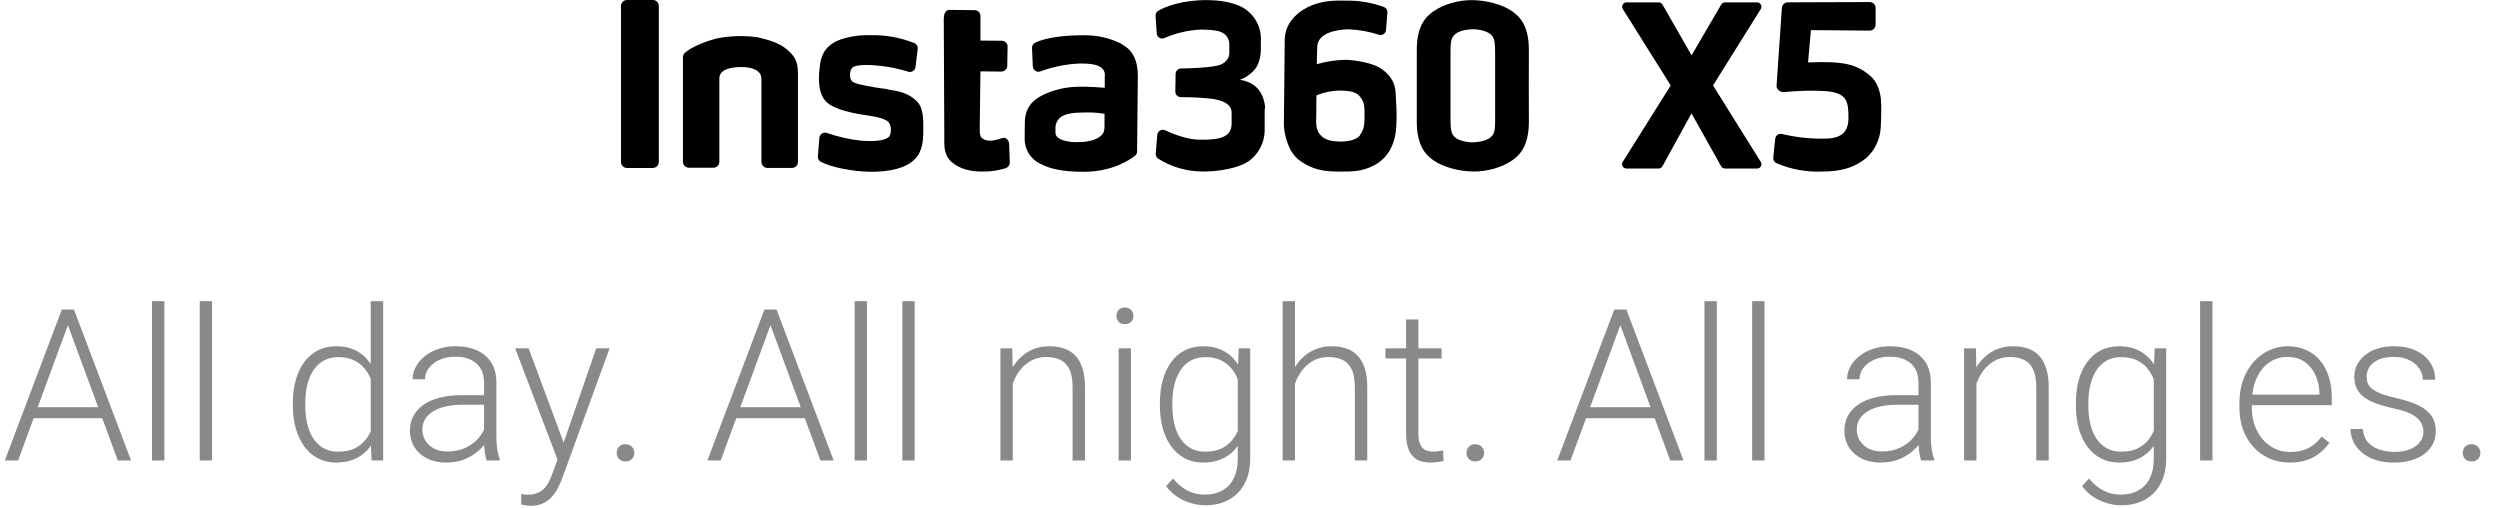
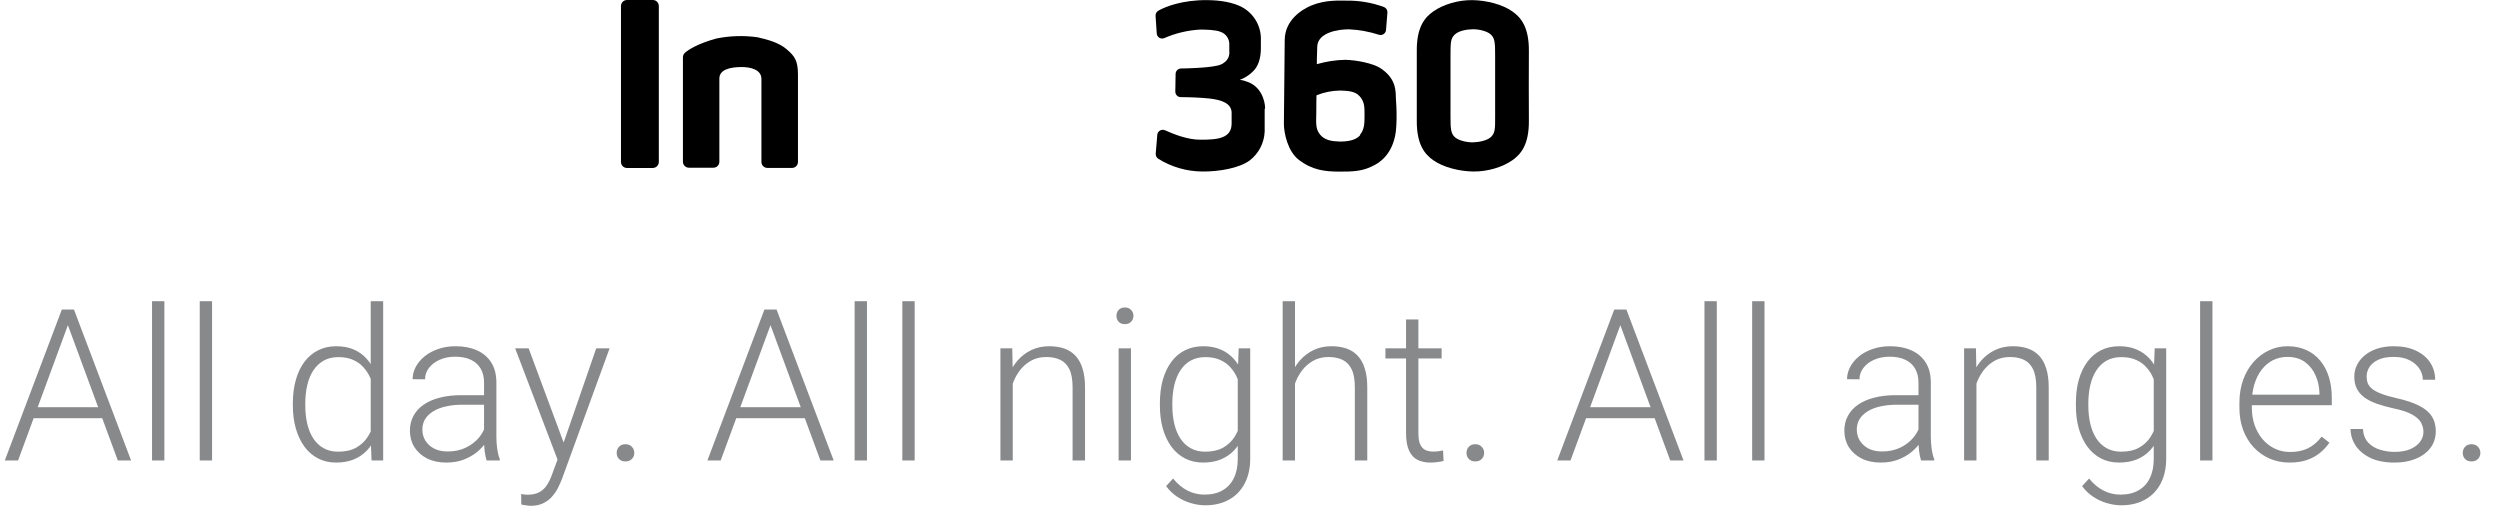
<svg xmlns="http://www.w3.org/2000/svg" width="777" height="158" viewBox="0 0 777 158" fill="none">
-   <path d="M536.174 52.371H546.125C546.363 52.371 546.597 52.308 546.803 52.188C547.008 52.067 547.178 51.894 547.294 51.685C547.409 51.477 547.467 51.242 547.461 51.003C547.455 50.765 547.385 50.533 547.259 50.331L532.413 26.558L547.259 2.796C547.385 2.593 547.454 2.36 547.46 2.122C547.465 1.883 547.407 1.648 547.292 1.439C547.176 1.23 547.007 1.056 546.802 0.934C546.597 0.812 546.363 0.748 546.125 0.746H536.114C535.88 0.747 535.651 0.809 535.449 0.926C535.246 1.043 535.078 1.211 534.96 1.413L525.736 17.205L516.71 1.423C516.595 1.218 516.427 1.048 516.224 0.929C516.021 0.81 515.791 0.747 515.556 0.746H505.486C505.248 0.749 505.015 0.816 504.812 0.938C504.608 1.06 504.44 1.235 504.326 1.443C504.212 1.652 504.155 1.887 504.161 2.124C504.167 2.362 504.236 2.594 504.361 2.796L519.258 26.558L504.331 50.331C504.206 50.532 504.136 50.764 504.129 51.001C504.123 51.238 504.18 51.473 504.295 51.681C504.409 51.889 504.577 52.062 504.781 52.184C504.986 52.305 505.218 52.37 505.456 52.371H515.516C515.754 52.369 515.986 52.305 516.191 52.184C516.395 52.064 516.564 51.891 516.68 51.684L525.716 35.245L534.94 51.694C535.059 51.9 535.23 52.071 535.436 52.19C535.642 52.309 535.876 52.371 536.114 52.371" fill="black" />
  <path d="M202.891 52.212H194.861C194.368 52.209 193.896 52.012 193.548 51.664C193.199 51.315 193.003 50.844 193 50.351V1.871C192.999 1.625 193.047 1.381 193.141 1.154C193.235 0.927 193.373 0.721 193.547 0.547C193.719 0.373 193.924 0.236 194.149 0.142C194.375 0.048 194.616 -0 194.861 3.78556e-06H202.911C203.39 -6.18986e-06 203.85 0.185 204.195 0.517C204.373 0.693 204.515 0.902 204.612 1.133C204.71 1.363 204.76 1.611 204.762 1.861V50.341C204.759 50.834 204.562 51.306 204.214 51.654C203.866 52.002 203.394 52.199 202.901 52.202L202.891 52.212Z" fill="black" />
  <path d="M429.053 21.186C426.814 19.723 421.719 18.668 418.107 18.588C415.115 18.655 412.145 19.11 409.271 19.942C409.271 19.942 409.271 17.145 409.4 14.479C409.559 10.06 415.987 9.085 419.281 9.115C422.447 9.261 425.58 9.83 428.595 10.807C428.838 10.881 429.094 10.899 429.344 10.86C429.595 10.822 429.834 10.727 430.043 10.584C430.252 10.441 430.427 10.252 430.553 10.032C430.68 9.813 430.755 9.567 430.774 9.314L431.212 3.901C431.239 3.54 431.15 3.179 430.958 2.872C430.767 2.564 430.483 2.325 430.147 2.189C426.438 0.822 422.508 0.147 418.555 0.199C416.226 0.199 411.977 -0.099 407.609 1.692C404.425 3.015 399.35 6.329 399.29 12.409C399.23 18.489 399.19 22.36 399.141 27.654C399.071 34.39 399.091 33.077 399.031 38.46C399.031 41.445 400.275 47.068 403.648 49.655C407.987 52.988 412.017 53.297 416.037 53.337C420.415 53.337 423.431 53.337 427.132 51.346C431.839 48.879 433.819 44.052 433.988 38.878C434.113 36.284 434.073 33.685 433.869 31.096C433.74 28.42 434.167 24.559 428.983 21.146L429.053 21.186ZM422.734 41.993C421.44 43.684 418.495 44.042 416.246 43.983C413.997 43.923 411.768 43.624 410.276 41.833C408.783 40.042 409.072 37.992 409.101 35.196C409.101 31.753 409.161 29.624 409.161 29.624C411.525 28.661 414.052 28.158 416.604 28.141C418.744 28.241 421.142 28.261 422.575 29.912C424.008 31.564 424.127 32.898 424.097 35.883C424.097 38.599 424.018 40.221 422.684 41.913L422.734 41.993Z" fill="black" />
  <path d="M393.2 33.792C393.2 31.315 391.956 26.827 387.548 25.374C386.843 25.087 386.104 24.896 385.348 24.807C386.888 24.241 388.284 23.344 389.438 22.18C391.05 20.647 391.846 18.2 391.876 15.155V12.637C391.981 10.56 391.507 8.495 390.505 6.672C389.503 4.85 388.014 3.342 386.204 2.318C383.219 0.656 379.06 0.069 375.258 0.039C367.596 -0.04 362.223 2.03 359.974 3.343C359.705 3.506 359.486 3.74 359.34 4.019C359.194 4.298 359.128 4.611 359.148 4.925L359.516 10.378C359.529 10.65 359.608 10.915 359.746 11.149C359.883 11.384 360.076 11.582 360.307 11.725C360.538 11.869 360.8 11.955 361.072 11.975C361.343 11.995 361.615 11.949 361.865 11.841C365.391 10.299 369.166 9.403 373.01 9.194C375 9.194 377.915 9.284 379.388 9.911C380.146 10.18 380.805 10.67 381.282 11.317C381.759 11.964 382.032 12.739 382.065 13.543C382.065 15.204 382.065 14.936 382.065 15.98C382.139 16.648 382.031 17.323 381.75 17.933C381.47 18.544 381.028 19.066 380.473 19.443C379.418 20.369 377.487 20.618 375.159 20.866C373.686 21.045 370.114 21.244 367.059 21.284C366.615 21.292 366.192 21.472 365.878 21.785C365.565 22.099 365.385 22.522 365.377 22.966L365.288 28.459C365.284 28.683 365.324 28.906 365.407 29.114C365.489 29.323 365.612 29.513 365.768 29.674C365.925 29.835 366.111 29.964 366.317 30.052C366.523 30.141 366.745 30.188 366.969 30.19C369.636 30.19 373.278 30.329 375.985 30.628C379.657 31.056 382.821 32.091 382.791 35.146C382.761 38.201 382.791 33.792 382.791 38.33C382.791 42.867 378.811 43.474 372.91 43.415C369.069 43.415 364.681 41.673 362.093 40.489C361.845 40.377 361.573 40.326 361.301 40.34C361.029 40.354 360.764 40.433 360.528 40.571C360.292 40.708 360.093 40.899 359.947 41.129C359.8 41.359 359.71 41.621 359.685 41.892L359.198 47.733C359.178 48.041 359.237 48.349 359.369 48.628C359.502 48.906 359.703 49.147 359.954 49.325C364.089 51.907 368.861 53.285 373.736 53.306C378.711 53.356 385.01 52.311 388.324 49.932C389.734 48.868 390.891 47.503 391.71 45.937C392.529 44.371 392.99 42.643 393.06 40.877C393.06 38.4 393.06 40.37 393.06 37.235C393.06 34.25 393.06 35.962 393.06 33.792H393.2Z" fill="black" />
-   <path d="M348.642 13.672C345.068 11.853 341.108 10.924 337.099 10.965C331.059 10.906 325.158 11.622 321.745 13.254C321.436 13.403 321.178 13.638 321.001 13.932C320.824 14.225 320.737 14.564 320.75 14.906L320.998 20.637C321.012 20.908 321.088 21.171 321.22 21.407C321.353 21.643 321.538 21.845 321.762 21.998C321.985 22.15 322.241 22.248 322.509 22.285C322.778 22.322 323.051 22.296 323.307 22.21C327.322 20.715 331.553 19.878 335.835 19.732C339.019 19.732 340.641 20.06 341.805 20.727C342.353 20.989 342.801 21.422 343.081 21.96C343.361 22.499 343.458 23.114 343.358 23.712C343.358 25.066 343.358 27.275 343.358 27.275C343.358 27.275 337.875 26.837 335.188 26.966C331.401 26.988 327.664 27.84 324.242 29.464C321.098 31.016 318.56 33.275 318.511 38.161C318.511 40.36 318.511 40.987 318.461 43.305C318.476 44.903 318.941 46.464 319.804 47.809C320.666 49.154 321.891 50.228 323.337 50.908C326.451 52.49 329.974 53.336 336.482 53.395C345.438 53.485 350.95 49.823 352.741 48.42C352.952 48.266 353.122 48.063 353.238 47.83C353.354 47.596 353.412 47.338 353.408 47.077L353.637 23.573C353.637 18.767 352.015 15.503 348.662 13.771L348.642 13.672ZM341.547 42.669C339.636 43.962 336.77 44.171 334.521 44.181C332.273 44.191 329.546 43.634 328.551 42.539C327.964 41.912 328.024 41.335 328.034 39.982C327.982 39.053 328.239 38.134 328.764 37.367C329.29 36.6 330.055 36.029 330.939 35.743C332.929 34.947 335.855 34.977 337.686 34.957C339.562 34.921 341.437 35.058 343.288 35.365V37.146C343.288 40.639 343.437 41.375 341.537 42.669H341.547Z" fill="black" />
-   <path d="M275.92 27.723C270.945 27.096 266.378 26.24 265.104 25.484C263.83 24.727 264.019 22.071 264.795 21.145C265.93 19.842 270.955 20.15 273.861 20.498C276.708 20.816 279.518 21.413 282.249 22.279C282.498 22.363 282.763 22.389 283.023 22.357C283.284 22.324 283.534 22.233 283.755 22.091C283.975 21.948 284.161 21.758 284.299 21.534C284.436 21.31 284.521 21.058 284.548 20.797L285.224 15.224C285.273 14.829 285.187 14.429 284.979 14.089C284.771 13.749 284.454 13.49 284.08 13.354C279.758 11.642 275.135 10.819 270.487 10.936C267.387 10.844 264.294 11.285 261.342 12.239C256.566 13.891 255.183 17.215 254.845 20.2C254.647 21.558 254.541 22.927 254.526 24.299C254.526 27.474 255.133 30.041 256.894 31.723C258.656 33.404 262.547 34.798 268.507 35.703C273.811 36.449 275.035 37.086 275.96 37.753C277.224 38.748 277.075 41.873 276.219 42.599C274.816 43.783 271.552 44.022 267.611 43.714C264.004 43.335 260.454 42.533 257.034 41.325C256.776 41.233 256.501 41.201 256.23 41.231C255.958 41.262 255.697 41.354 255.466 41.501C255.236 41.648 255.042 41.846 254.9 42.079C254.758 42.313 254.671 42.575 254.646 42.848L254.198 48.619C254.168 48.958 254.241 49.298 254.406 49.596C254.57 49.894 254.82 50.136 255.123 50.291C258.238 51.983 265.074 53.326 270.457 53.386C276.428 53.445 281.035 52.291 283.622 50.112C286.548 47.664 286.926 44.569 286.966 40.549C286.966 37.484 287.075 33.733 285.125 31.663C283.214 29.753 281.145 28.479 275.91 27.812L275.92 27.723Z" fill="black" />
-   <path d="M311.524 42.888C308.39 44.013 306.37 44.013 305.086 42.809C304.668 42.381 304.479 41.684 304.499 40.022L304.718 22.181L311.226 22.24C311.464 22.243 311.701 22.198 311.923 22.109C312.144 22.02 312.345 21.888 312.516 21.721C312.686 21.553 312.821 21.354 312.914 21.134C313.007 20.914 313.055 20.678 313.057 20.439L313.156 14.469C313.159 14.235 313.115 14.003 313.028 13.786C312.941 13.569 312.812 13.371 312.649 13.204C312.485 13.036 312.29 12.903 312.075 12.811C311.86 12.719 311.629 12.67 311.395 12.668L304.728 12.608V4.956C304.725 4.484 304.539 4.032 304.208 3.696C303.877 3.359 303.428 3.165 302.957 3.155L295.135 3.075C294.14 3.075 293.344 3.871 293.324 5.842L293.493 42.948C293.493 44.49 293.135 48.023 295.742 50.331C298.349 52.64 301.981 53.406 305.693 53.317C307.963 53.328 310.221 52.992 312.39 52.322C312.796 52.222 313.158 51.991 313.42 51.666C313.682 51.341 313.831 50.938 313.843 50.52L313.634 44.63C313.564 43.545 312.559 42.55 311.564 42.908L311.524 42.888Z" fill="black" />
  <path d="M244.614 15.404C242.116 13.215 238.514 12.289 235.429 11.583C231.193 10.987 226.886 11.115 222.692 11.961C216.921 13.533 213.946 15.434 212.851 16.429C212.49 16.773 212.276 17.244 212.254 17.742V50.272C212.254 50.514 212.302 50.755 212.395 50.98C212.488 51.204 212.624 51.408 212.796 51.58C212.968 51.752 213.172 51.888 213.396 51.981C213.621 52.074 213.862 52.122 214.105 52.122H221.727C221.97 52.122 222.211 52.074 222.435 51.981C222.66 51.888 222.864 51.752 223.036 51.58C223.208 51.408 223.344 51.204 223.437 50.98C223.53 50.755 223.578 50.514 223.578 50.272C223.578 50.272 223.578 25.325 223.578 24.399C223.578 21.613 226.941 20.837 230.543 20.837C233.25 20.837 236.653 21.623 236.653 24.529C236.653 25.524 236.653 50.341 236.653 50.341C236.656 50.833 236.853 51.304 237.202 51.65C237.55 51.997 238.022 52.192 238.514 52.192H246.156C246.399 52.192 246.64 52.144 246.864 52.051C247.089 51.958 247.293 51.822 247.465 51.65C247.637 51.478 247.773 51.274 247.866 51.049C247.959 50.825 248.007 50.584 248.007 50.341C248.007 50.341 248.007 24.807 248.007 23.205C248.007 18.817 246.952 17.454 244.654 15.454L244.614 15.404Z" fill="black" />
  <path d="M475.175 15.911C475.245 8.318 472.618 5.353 470.041 3.552C466.956 1.352 461.971 0.099 457.622 0.039C453.274 -0.021 448.567 1.352 445.472 3.552C442.895 5.353 440.258 8.318 440.338 15.911C440.338 20.06 440.338 33.314 440.338 37.434C440.268 45.026 442.895 48.002 445.472 49.803C448.557 51.992 453.532 53.246 457.891 53.306C462.249 53.365 466.946 51.992 470.041 49.803C472.618 48.002 475.255 45.026 475.175 37.434C475.136 33.314 475.136 20.1 475.175 15.911ZM463.344 42.618C462.18 43.703 459.582 44.211 457.752 44.24C455.921 44.27 453.314 43.693 452.159 42.618C451.005 41.544 450.776 40.28 450.816 35.902C450.816 33.613 450.816 19.702 450.816 17.433C450.816 13.065 450.876 11.94 452.159 10.726C453.443 9.512 455.921 9.124 457.752 9.094C459.582 9.064 462.18 9.641 463.344 10.726C464.508 11.811 464.727 13.065 464.687 17.433C464.687 19.692 464.687 33.613 464.687 35.902C464.727 40.28 464.628 41.404 463.344 42.618Z" fill="black" />
-   <path d="M581.308 23.603C577.099 20.001 573.119 18.916 561.944 19.404L562.83 9.364L581.079 9.513C581.323 9.514 581.565 9.467 581.791 9.375C582.016 9.282 582.222 9.146 582.394 8.974C582.567 8.802 582.705 8.598 582.798 8.373C582.892 8.147 582.94 7.906 582.94 7.662V2.488C582.94 1.997 582.745 1.526 582.398 1.179C582.051 0.832 581.58 0.637 581.089 0.637L555.655 0.726C555.202 0.728 554.765 0.894 554.427 1.195C554.088 1.495 553.87 1.909 553.814 2.358L552.152 26.668C552.131 26.936 552.194 27.203 552.332 27.434C552.538 27.82 552.852 28.139 553.235 28.353C553.617 28.566 554.053 28.665 554.491 28.638C558.939 28.156 563.42 28.06 567.885 28.35C574.114 29.026 574.492 31.633 574.502 36.629C574.502 40.718 572.591 42.798 568.104 43.057C563.346 43.236 558.585 42.767 553.954 41.664C553.711 41.591 553.456 41.572 553.206 41.608C552.956 41.644 552.717 41.734 552.505 41.873C552.294 42.011 552.115 42.194 551.982 42.409C551.849 42.624 551.764 42.866 551.735 43.117C551.555 45.027 551.287 47.097 551.167 48.59C551.098 49.585 551.167 50.301 552.322 50.799C556.613 52.603 561.241 53.465 565.894 53.326C572.681 53.326 576.472 51.973 580.094 49.077C582.729 46.635 584.319 43.27 584.532 39.684C584.602 38.191 584.682 36.34 584.682 35.096C584.734 33.583 584.694 32.067 584.562 30.559C584.154 27.494 583.099 25.136 581.308 23.603Z" fill="black" />
  <path d="M21.858 99.004L5.616 143.122H1.491L19.216 96.2H22.084L21.858 99.004ZM36.618 143.122L20.344 99.004L20.118 96.2H22.986L40.743 143.122H36.618ZM33.718 126.558V129.974H8.807V126.558H33.718ZM51.088 93.622V143.122H47.253V93.622H51.088ZM65.912 93.622V143.122H62.077V93.622H65.912ZM115.219 136.354V93.622H119.086V143.122H115.477L115.219 136.354ZM91.017 126.042V125.365C91.017 122.658 91.328 120.22 91.951 118.05C92.574 115.858 93.466 113.989 94.626 112.442C95.808 110.874 97.226 109.682 98.88 108.865C100.534 108.027 102.403 107.608 104.487 107.608C106.528 107.608 108.333 107.941 109.901 108.607C111.47 109.273 112.812 110.229 113.93 111.476C115.068 112.722 115.981 114.204 116.669 115.923C117.378 117.642 117.894 119.554 118.216 121.659V130.264C117.958 132.24 117.485 134.056 116.798 135.71C116.11 137.343 115.197 138.771 114.059 139.996C112.92 141.199 111.545 142.134 109.934 142.8C108.344 143.444 106.507 143.767 104.423 143.767C102.36 143.767 100.502 143.337 98.848 142.478C97.193 141.618 95.786 140.404 94.626 138.836C93.466 137.246 92.574 135.366 91.951 133.196C91.328 131.026 91.017 128.642 91.017 126.042ZM94.884 125.365V126.042C94.884 128.083 95.088 129.974 95.496 131.714C95.904 133.454 96.527 134.969 97.365 136.258C98.203 137.547 99.267 138.557 100.556 139.287C101.845 140.018 103.37 140.383 105.132 140.383C107.345 140.383 109.203 139.964 110.707 139.126C112.211 138.267 113.414 137.139 114.316 135.742C115.219 134.324 115.874 132.777 116.282 131.102V121.079C116.024 119.94 115.648 118.78 115.154 117.599C114.66 116.417 113.983 115.332 113.124 114.344C112.286 113.334 111.212 112.528 109.901 111.927C108.612 111.304 107.044 110.992 105.196 110.992C103.413 110.992 101.877 111.357 100.588 112.088C99.299 112.818 98.225 113.839 97.365 115.149C96.527 116.438 95.904 117.953 95.496 119.693C95.088 121.434 94.884 123.324 94.884 125.365ZM150.442 136.87V118.888C150.442 117.233 150.099 115.805 149.411 114.602C148.724 113.398 147.714 112.475 146.382 111.83C145.05 111.186 143.406 110.863 141.451 110.863C139.646 110.863 138.035 111.186 136.617 111.83C135.221 112.453 134.114 113.302 133.298 114.376C132.503 115.429 132.105 116.6 132.105 117.889L128.238 117.856C128.238 116.546 128.561 115.278 129.205 114.054C129.85 112.829 130.763 111.733 131.944 110.767C133.126 109.8 134.533 109.037 136.166 108.479C137.82 107.898 139.636 107.608 141.612 107.608C144.104 107.608 146.296 108.027 148.187 108.865C150.099 109.703 151.592 110.96 152.666 112.636C153.74 114.312 154.277 116.417 154.277 118.952V135.807C154.277 137.01 154.363 138.256 154.535 139.545C154.729 140.834 154.997 141.897 155.341 142.735V143.122H151.248C150.99 142.349 150.786 141.382 150.636 140.222C150.507 139.04 150.442 137.923 150.442 136.87ZM151.345 122.819L151.409 125.784H143.836C141.859 125.784 140.087 125.967 138.519 126.332C136.972 126.676 135.661 127.191 134.587 127.879C133.513 128.545 132.686 129.351 132.105 130.296C131.547 131.241 131.268 132.315 131.268 133.519C131.268 134.765 131.579 135.903 132.202 136.935C132.847 137.966 133.749 138.793 134.909 139.416C136.091 140.018 137.487 140.318 139.099 140.318C141.247 140.318 143.138 139.921 144.771 139.126C146.425 138.331 147.789 137.289 148.863 136C149.938 134.711 150.657 133.304 151.022 131.778L152.698 134.002C152.419 135.076 151.903 136.183 151.151 137.321C150.421 138.438 149.465 139.491 148.283 140.479C147.102 141.446 145.705 142.241 144.094 142.864C142.504 143.466 140.699 143.767 138.68 143.767C136.402 143.767 134.415 143.337 132.718 142.478C131.042 141.618 129.731 140.447 128.786 138.965C127.862 137.461 127.4 135.764 127.4 133.873C127.4 132.154 127.766 130.618 128.496 129.265C129.227 127.89 130.279 126.729 131.654 125.784C133.051 124.817 134.727 124.087 136.682 123.593C138.658 123.077 140.871 122.819 143.32 122.819H151.345ZM174.451 139.642L185.312 108.253H189.469L174.709 148.729C174.408 149.524 174.021 150.405 173.549 151.372C173.098 152.339 172.496 153.263 171.744 154.144C171.014 155.046 170.09 155.776 168.973 156.335C167.877 156.915 166.534 157.205 164.944 157.205C164.536 157.205 164.01 157.151 163.365 157.044C162.742 156.958 162.291 156.872 162.012 156.786L161.979 153.531C162.216 153.596 162.56 153.649 163.011 153.692C163.462 153.735 163.773 153.757 163.945 153.757C165.342 153.757 166.513 153.521 167.458 153.048C168.425 152.575 169.23 151.866 169.875 150.921C170.52 149.997 171.089 148.837 171.583 147.44L174.451 139.642ZM164.3 108.253L175.418 138.191L176.449 142.22L173.646 143.799L160.11 108.253H164.3ZM191.66 140.77C191.66 140.018 191.896 139.384 192.369 138.868C192.863 138.331 193.529 138.062 194.367 138.062C195.227 138.062 195.903 138.331 196.397 138.868C196.892 139.384 197.139 140.018 197.139 140.77C197.139 141.5 196.892 142.123 196.397 142.639C195.903 143.154 195.227 143.412 194.367 143.412C193.529 143.412 192.863 143.154 192.369 142.639C191.896 142.123 191.66 141.5 191.66 140.77ZM240.226 99.004L223.983 143.122H219.858L237.583 96.2H240.451L240.226 99.004ZM254.985 143.122L238.711 99.004L238.485 96.2H241.354L259.11 143.122H254.985ZM252.085 126.558V129.974H227.174V126.558H252.085ZM269.455 93.622V143.122H265.62V93.622H269.455ZM284.279 93.622V143.122H280.444V93.622H284.279ZM314.766 115.697V143.122H310.931V108.253H314.604L314.766 115.697ZM313.896 123.528L312.188 122.562C312.316 120.499 312.735 118.565 313.444 116.761C314.153 114.956 315.109 113.366 316.312 111.991C317.537 110.616 318.966 109.542 320.599 108.769C322.253 107.995 324.079 107.608 326.077 107.608C327.817 107.608 329.375 107.845 330.75 108.317C332.125 108.79 333.296 109.542 334.263 110.573C335.229 111.604 335.96 112.926 336.454 114.537C336.97 116.148 337.228 118.114 337.228 120.435V143.122H333.36V120.402C333.36 117.996 333.027 116.116 332.361 114.763C331.695 113.388 330.75 112.41 329.525 111.83C328.301 111.25 326.851 110.96 325.175 110.96C323.327 110.96 321.705 111.368 320.309 112.185C318.934 112.979 317.773 114.021 316.828 115.311C315.904 116.578 315.195 117.942 314.701 119.403C314.207 120.843 313.938 122.218 313.896 123.528ZM351.504 108.253V143.122H347.669V108.253H351.504ZM346.992 98.166C346.992 97.436 347.218 96.823 347.669 96.329C348.142 95.814 348.786 95.556 349.603 95.556C350.419 95.556 351.063 95.814 351.536 96.329C352.03 96.823 352.277 97.436 352.277 98.166C352.277 98.875 352.03 99.487 351.536 100.003C351.063 100.497 350.419 100.744 349.603 100.744C348.786 100.744 348.142 100.497 347.669 100.003C347.218 99.487 346.992 98.875 346.992 98.166ZM384.987 108.253H388.564V142.51C388.564 145.539 387.984 148.139 386.824 150.309C385.686 152.479 384.063 154.144 381.958 155.304C379.874 156.464 377.414 157.044 374.578 157.044C373.139 157.044 371.656 156.818 370.131 156.367C368.627 155.938 367.198 155.271 365.845 154.369C364.513 153.488 363.374 152.393 362.429 151.082L364.588 148.729C366.006 150.448 367.521 151.705 369.132 152.5C370.743 153.316 372.483 153.725 374.353 153.725C376.565 153.725 378.435 153.284 379.96 152.403C381.507 151.522 382.678 150.255 383.473 148.601C384.289 146.946 384.697 144.959 384.697 142.639V115.923L384.987 108.253ZM360.495 126.042V125.365C360.495 122.658 360.796 120.22 361.397 118.05C362.021 115.858 362.912 113.989 364.072 112.442C365.232 110.874 366.64 109.682 368.294 108.865C369.97 108.027 371.86 107.608 373.966 107.608C375.985 107.608 377.779 107.941 379.348 108.607C380.916 109.273 382.27 110.229 383.408 111.476C384.547 112.722 385.46 114.204 386.147 115.923C386.856 117.642 387.372 119.554 387.694 121.659V130.264C387.437 132.24 386.964 134.056 386.276 135.71C385.589 137.343 384.676 138.771 383.537 139.996C382.398 141.199 381.023 142.134 379.412 142.8C377.822 143.444 375.985 143.767 373.901 143.767C371.817 143.767 369.948 143.337 368.294 142.478C366.64 141.618 365.232 140.404 364.072 138.836C362.912 137.246 362.021 135.366 361.397 133.196C360.796 131.026 360.495 128.642 360.495 126.042ZM364.362 125.365V126.042C364.362 128.083 364.566 129.974 364.975 131.714C365.383 133.454 366.006 134.969 366.844 136.258C367.682 137.547 368.745 138.557 370.034 139.287C371.323 140.018 372.838 140.383 374.578 140.383C376.791 140.383 378.649 139.964 380.153 139.126C381.657 138.267 382.85 137.139 383.73 135.742C384.611 134.324 385.256 132.777 385.664 131.102V121.079C385.428 119.94 385.062 118.78 384.568 117.599C384.096 116.417 383.43 115.332 382.57 114.344C381.732 113.334 380.658 112.528 379.348 111.927C378.059 111.304 376.49 110.992 374.643 110.992C372.881 110.992 371.345 111.357 370.034 112.088C368.745 112.818 367.682 113.839 366.844 115.149C366.006 116.438 365.383 117.953 364.975 119.693C364.566 121.434 364.362 123.324 364.362 125.365ZM402.486 93.622V143.122H398.651V93.622H402.486ZM401.616 123.528L399.908 122.562C400.037 120.499 400.456 118.565 401.165 116.761C401.874 114.956 402.83 113.366 404.033 111.991C405.258 110.616 406.687 109.542 408.319 108.769C409.974 107.995 411.8 107.608 413.798 107.608C415.538 107.608 417.096 107.845 418.471 108.317C419.846 108.79 421.017 109.542 421.983 110.573C422.95 111.604 423.681 112.926 424.175 114.537C424.69 116.148 424.948 118.114 424.948 120.435V143.122H421.081V120.402C421.081 117.996 420.748 116.116 420.082 114.763C419.416 113.388 418.471 112.41 417.246 111.83C416.021 111.25 414.571 110.96 412.896 110.96C411.048 110.96 409.426 111.368 408.029 112.185C406.654 112.979 405.494 114.021 404.549 115.311C403.625 116.578 402.916 117.942 402.422 119.403C401.928 120.843 401.659 122.218 401.616 123.528ZM448.055 108.253V111.411H430.588V108.253H448.055ZM437.001 99.294H440.836V134.646C440.836 136.258 441.051 137.472 441.48 138.288C441.91 139.104 442.469 139.652 443.156 139.932C443.844 140.211 444.585 140.351 445.38 140.351C445.96 140.351 446.519 140.318 447.056 140.254C447.593 140.168 448.076 140.082 448.506 139.996L448.667 143.251C448.194 143.401 447.582 143.52 446.83 143.605C446.078 143.713 445.326 143.767 444.574 143.767C443.092 143.767 441.781 143.498 440.643 142.961C439.504 142.402 438.612 141.457 437.968 140.125C437.323 138.771 437.001 136.935 437.001 134.614V99.294ZM455.789 140.77C455.789 140.018 456.025 139.384 456.498 138.868C456.992 138.331 457.658 138.062 458.496 138.062C459.355 138.062 460.032 138.331 460.526 138.868C461.021 139.384 461.268 140.018 461.268 140.77C461.268 141.5 461.021 142.123 460.526 142.639C460.032 143.154 459.355 143.412 458.496 143.412C457.658 143.412 456.992 143.154 456.498 142.639C456.025 142.123 455.789 141.5 455.789 140.77ZM504.354 99.004L488.112 143.122H483.987L501.712 96.2H504.58L504.354 99.004ZM519.114 143.122L502.84 99.004L502.614 96.2H505.482L523.239 143.122H519.114ZM516.214 126.558V129.974H491.303V126.558H516.214ZM533.584 93.622V143.122H529.749V93.622H533.584ZM548.408 93.622V143.122H544.573V93.622H548.408ZM596.265 136.87V118.888C596.265 117.233 595.921 115.805 595.233 114.602C594.546 113.398 593.536 112.475 592.204 111.83C590.872 111.186 589.229 110.863 587.273 110.863C585.469 110.863 583.857 111.186 582.439 111.83C581.043 112.453 579.937 113.302 579.12 114.376C578.325 115.429 577.928 116.6 577.928 117.889L574.061 117.856C574.061 116.546 574.383 115.278 575.027 114.054C575.672 112.829 576.585 111.733 577.767 110.767C578.948 109.8 580.355 109.037 581.988 108.479C583.643 107.898 585.458 107.608 587.435 107.608C589.927 107.608 592.118 108.027 594.009 108.865C595.921 109.703 597.414 110.96 598.488 112.636C599.562 114.312 600.1 116.417 600.1 118.952V135.807C600.1 137.01 600.186 138.256 600.357 139.545C600.551 140.834 600.819 141.897 601.163 142.735V143.122H597.07C596.812 142.349 596.608 141.382 596.458 140.222C596.329 139.04 596.265 137.923 596.265 136.87ZM597.167 122.819L597.231 125.784H589.658C587.682 125.784 585.909 125.967 584.341 126.332C582.794 126.676 581.483 127.191 580.409 127.879C579.335 128.545 578.508 129.351 577.928 130.296C577.369 131.241 577.09 132.315 577.09 133.519C577.09 134.765 577.401 135.903 578.024 136.935C578.669 137.966 579.571 138.793 580.731 139.416C581.913 140.018 583.31 140.318 584.921 140.318C587.069 140.318 588.96 139.921 590.593 139.126C592.247 138.331 593.611 137.289 594.686 136C595.76 134.711 596.479 133.304 596.845 131.778L598.521 134.002C598.241 135.076 597.726 136.183 596.974 137.321C596.243 138.438 595.287 139.491 594.105 140.479C592.924 141.446 591.527 142.241 589.916 142.864C588.326 143.466 586.521 143.767 584.502 143.767C582.225 143.767 580.237 143.337 578.54 142.478C576.864 141.618 575.554 140.447 574.608 138.965C573.685 137.461 573.223 135.764 573.223 133.873C573.223 132.154 573.588 130.618 574.318 129.265C575.049 127.89 576.102 126.729 577.477 125.784C578.873 124.817 580.549 124.087 582.504 123.593C584.48 123.077 586.693 122.819 589.143 122.819H597.167ZM614.279 115.697V143.122H610.444V108.253H614.118L614.279 115.697ZM613.409 123.528L611.701 122.562C611.83 120.499 612.249 118.565 612.958 116.761C613.667 114.956 614.623 113.366 615.826 111.991C617.051 110.616 618.479 109.542 620.112 108.769C621.767 107.995 623.593 107.608 625.591 107.608C627.331 107.608 628.889 107.845 630.264 108.317C631.639 108.79 632.81 109.542 633.776 110.573C634.743 111.604 635.474 112.926 635.968 114.537C636.483 116.148 636.741 118.114 636.741 120.435V143.122H632.874V120.402C632.874 117.996 632.541 116.116 631.875 114.763C631.209 113.388 630.264 112.41 629.039 111.83C627.814 111.25 626.364 110.96 624.688 110.96C622.841 110.96 621.219 111.368 619.822 112.185C618.447 112.979 617.287 114.021 616.342 115.311C615.418 116.578 614.709 117.942 614.215 119.403C613.721 120.843 613.452 122.218 613.409 123.528ZM669.677 108.253H673.254V142.51C673.254 145.539 672.674 148.139 671.514 150.309C670.375 152.479 668.753 154.144 666.647 155.304C664.563 156.464 662.104 157.044 659.268 157.044C657.828 157.044 656.346 156.818 654.82 156.367C653.316 155.938 651.888 155.271 650.534 154.369C649.202 153.488 648.063 152.393 647.118 151.082L649.277 148.729C650.695 150.448 652.21 151.705 653.821 152.5C655.433 153.316 657.173 153.725 659.042 153.725C661.255 153.725 663.124 153.284 664.649 152.403C666.196 151.522 667.367 150.255 668.162 148.601C668.979 146.946 669.387 144.959 669.387 142.639V115.923L669.677 108.253ZM645.185 126.042V125.365C645.185 122.658 645.485 120.22 646.087 118.05C646.71 115.858 647.602 113.989 648.762 112.442C649.922 110.874 651.329 109.682 652.983 108.865C654.659 108.027 656.55 107.608 658.655 107.608C660.675 107.608 662.469 107.941 664.037 108.607C665.605 109.273 666.959 110.229 668.098 111.476C669.236 112.722 670.149 114.204 670.837 115.923C671.546 117.642 672.062 119.554 672.384 121.659V130.264C672.126 132.24 671.653 134.056 670.966 135.71C670.278 137.343 669.365 138.771 668.227 139.996C667.088 141.199 665.713 142.134 664.102 142.8C662.512 143.444 660.675 143.767 658.591 143.767C656.507 143.767 654.638 143.337 652.983 142.478C651.329 141.618 649.922 140.404 648.762 138.836C647.602 137.246 646.71 135.366 646.087 133.196C645.485 131.026 645.185 128.642 645.185 126.042ZM649.052 125.365V126.042C649.052 128.083 649.256 129.974 649.664 131.714C650.072 133.454 650.695 134.969 651.533 136.258C652.371 137.547 653.435 138.557 654.724 139.287C656.013 140.018 657.527 140.383 659.268 140.383C661.48 140.383 663.339 139.964 664.843 139.126C666.347 138.267 667.539 137.139 668.42 135.742C669.301 134.324 669.945 132.777 670.354 131.102V121.079C670.117 119.94 669.752 118.78 669.258 117.599C668.785 116.417 668.119 115.332 667.26 114.344C666.422 113.334 665.348 112.528 664.037 111.927C662.748 111.304 661.18 110.992 659.332 110.992C657.57 110.992 656.034 111.357 654.724 112.088C653.435 112.818 652.371 113.839 651.533 115.149C650.695 116.438 650.072 117.953 649.664 119.693C649.256 121.434 649.052 123.324 649.052 125.365ZM687.627 93.622V143.122H683.792V93.622H687.627ZM711.636 143.767C709.358 143.767 707.264 143.348 705.352 142.51C703.461 141.672 701.807 140.49 700.389 138.965C698.992 137.439 697.907 135.635 697.134 133.551C696.382 131.445 696.006 129.146 696.006 126.654V125.269C696.006 122.583 696.403 120.155 697.198 117.985C697.993 115.815 699.089 113.957 700.485 112.41C701.882 110.863 703.472 109.682 705.255 108.865C707.06 108.027 708.95 107.608 710.927 107.608C713.14 107.608 715.105 108.006 716.824 108.801C718.543 109.574 719.982 110.681 721.143 112.12C722.324 113.538 723.216 115.225 723.817 117.18C724.419 119.113 724.72 121.251 724.72 123.593V125.945H698.326V122.658H720.885V122.207C720.842 120.252 720.444 118.426 719.692 116.729C718.962 115.01 717.866 113.613 716.405 112.539C714.944 111.465 713.118 110.928 710.927 110.928C709.294 110.928 707.79 111.271 706.415 111.959C705.062 112.646 703.891 113.635 702.902 114.924C701.936 116.191 701.184 117.706 700.646 119.468C700.131 121.208 699.873 123.142 699.873 125.269V126.654C699.873 128.588 700.152 130.393 700.711 132.068C701.291 133.723 702.107 135.184 703.16 136.451C704.234 137.719 705.502 138.707 706.963 139.416C708.424 140.125 710.035 140.479 711.797 140.479C713.859 140.479 715.686 140.104 717.275 139.352C718.865 138.578 720.294 137.364 721.562 135.71L723.979 137.579C723.227 138.696 722.281 139.728 721.143 140.673C720.025 141.618 718.683 142.37 717.114 142.929C715.546 143.487 713.72 143.767 711.636 143.767ZM753.208 134.228C753.208 133.282 752.972 132.348 752.499 131.424C752.026 130.5 751.113 129.651 749.76 128.878C748.428 128.104 746.462 127.449 743.862 126.912C741.929 126.482 740.199 125.999 738.674 125.462C737.17 124.925 735.902 124.28 734.871 123.528C733.84 122.776 733.056 121.874 732.519 120.821C731.981 119.769 731.713 118.522 731.713 117.083C731.713 115.794 731.992 114.58 732.551 113.441C733.131 112.281 733.947 111.271 735 110.412C736.074 109.531 737.363 108.844 738.867 108.35C740.393 107.855 742.101 107.608 743.991 107.608C746.677 107.608 748.976 108.07 750.888 108.994C752.821 109.896 754.293 111.132 755.303 112.7C756.334 114.269 756.85 116.041 756.85 118.018H753.015C753.015 116.814 752.66 115.676 751.951 114.602C751.264 113.527 750.243 112.646 748.89 111.959C747.558 111.271 745.925 110.928 743.991 110.928C741.993 110.928 740.371 111.229 739.125 111.83C737.879 112.432 736.966 113.194 736.386 114.118C735.827 115.042 735.548 115.998 735.548 116.986C735.548 117.76 735.666 118.469 735.902 119.113C736.16 119.736 736.611 120.316 737.256 120.854C737.922 121.391 738.867 121.896 740.092 122.368C741.316 122.841 742.906 123.303 744.861 123.754C747.676 124.377 749.975 125.14 751.758 126.042C753.562 126.923 754.895 128.019 755.754 129.329C756.613 130.618 757.043 132.187 757.043 134.034C757.043 135.474 756.742 136.795 756.141 137.998C755.539 139.18 754.669 140.2 753.53 141.06C752.413 141.919 751.06 142.585 749.47 143.058C747.901 143.53 746.14 143.767 744.185 143.767C741.241 143.767 738.749 143.283 736.708 142.316C734.688 141.328 733.152 140.039 732.1 138.449C731.068 136.838 730.553 135.13 730.553 133.325H734.388C734.517 135.13 735.086 136.559 736.096 137.611C737.105 138.643 738.341 139.373 739.802 139.803C741.284 140.232 742.745 140.447 744.185 140.447C746.161 140.447 747.815 140.157 749.147 139.577C750.479 138.997 751.489 138.234 752.177 137.289C752.864 136.344 753.208 135.323 753.208 134.228ZM765.422 140.77C765.422 140.018 765.658 139.384 766.131 138.868C766.625 138.331 767.291 138.062 768.129 138.062C768.988 138.062 769.665 138.331 770.159 138.868C770.653 139.384 770.9 140.018 770.9 140.77C770.9 141.5 770.653 142.123 770.159 142.639C769.665 143.154 768.988 143.412 768.129 143.412C767.291 143.412 766.625 143.154 766.131 142.639C765.658 142.123 765.422 141.5 765.422 140.77Z" fill="#88898B" />
</svg>